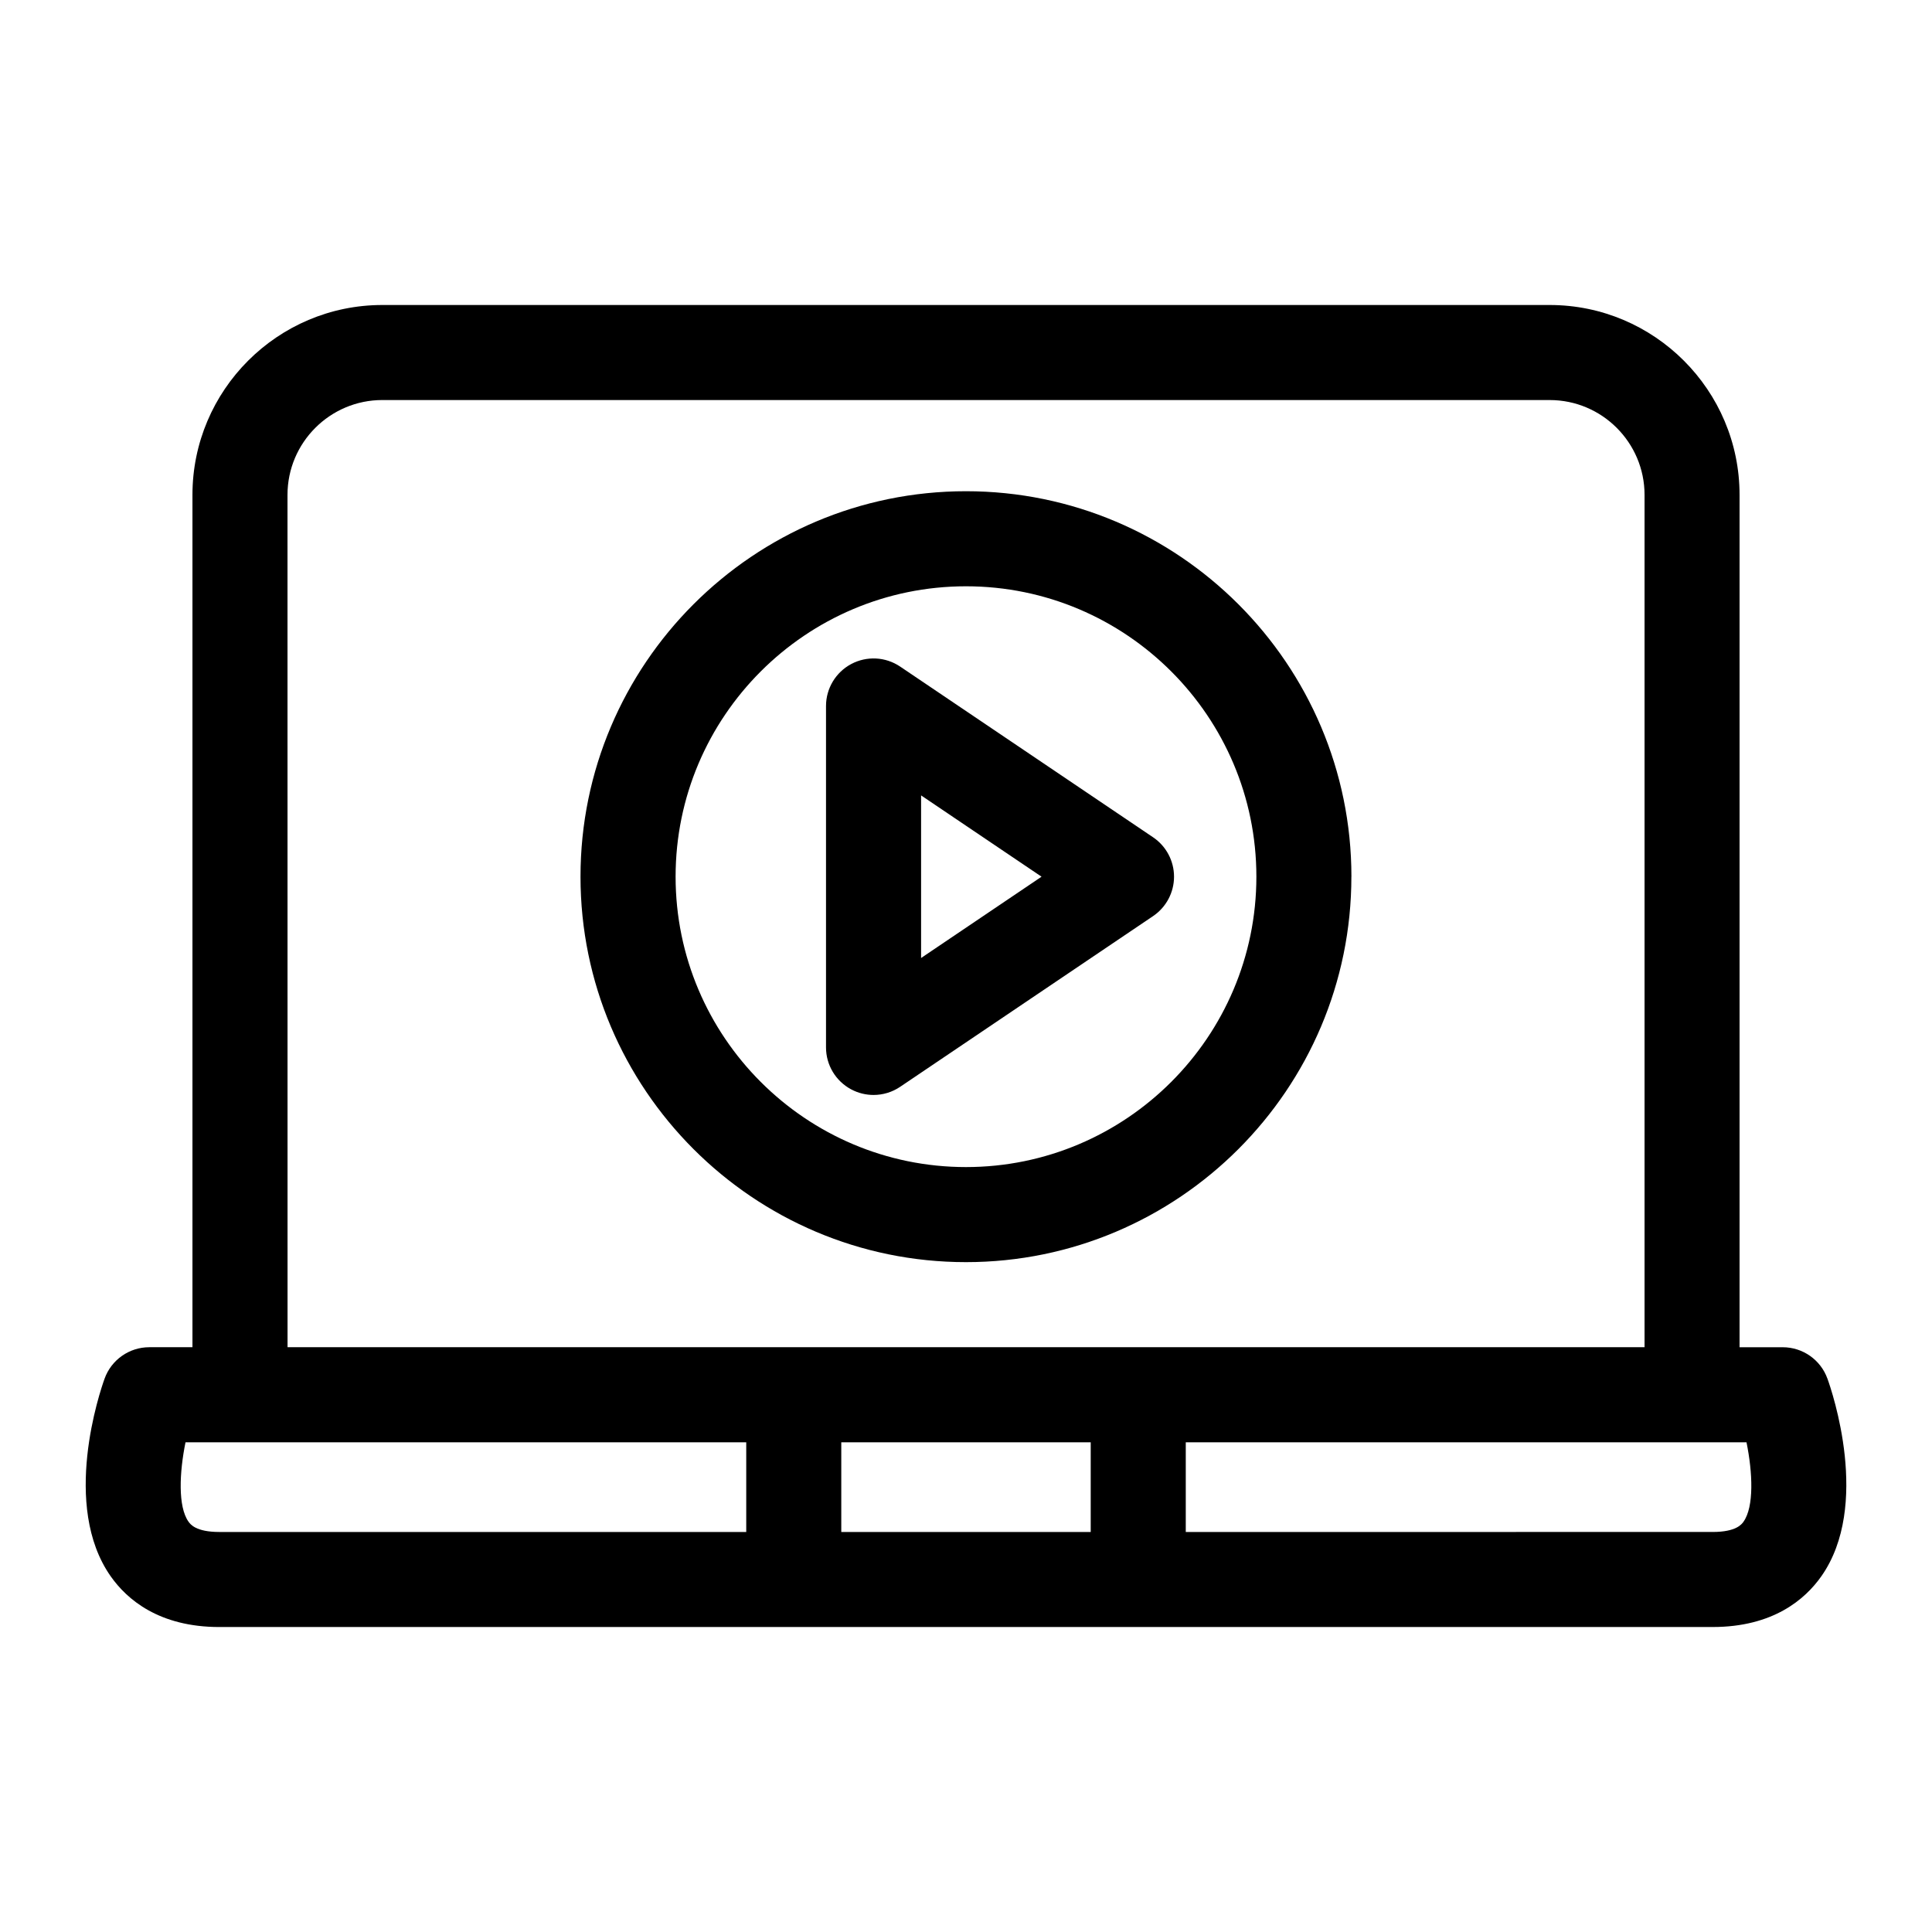
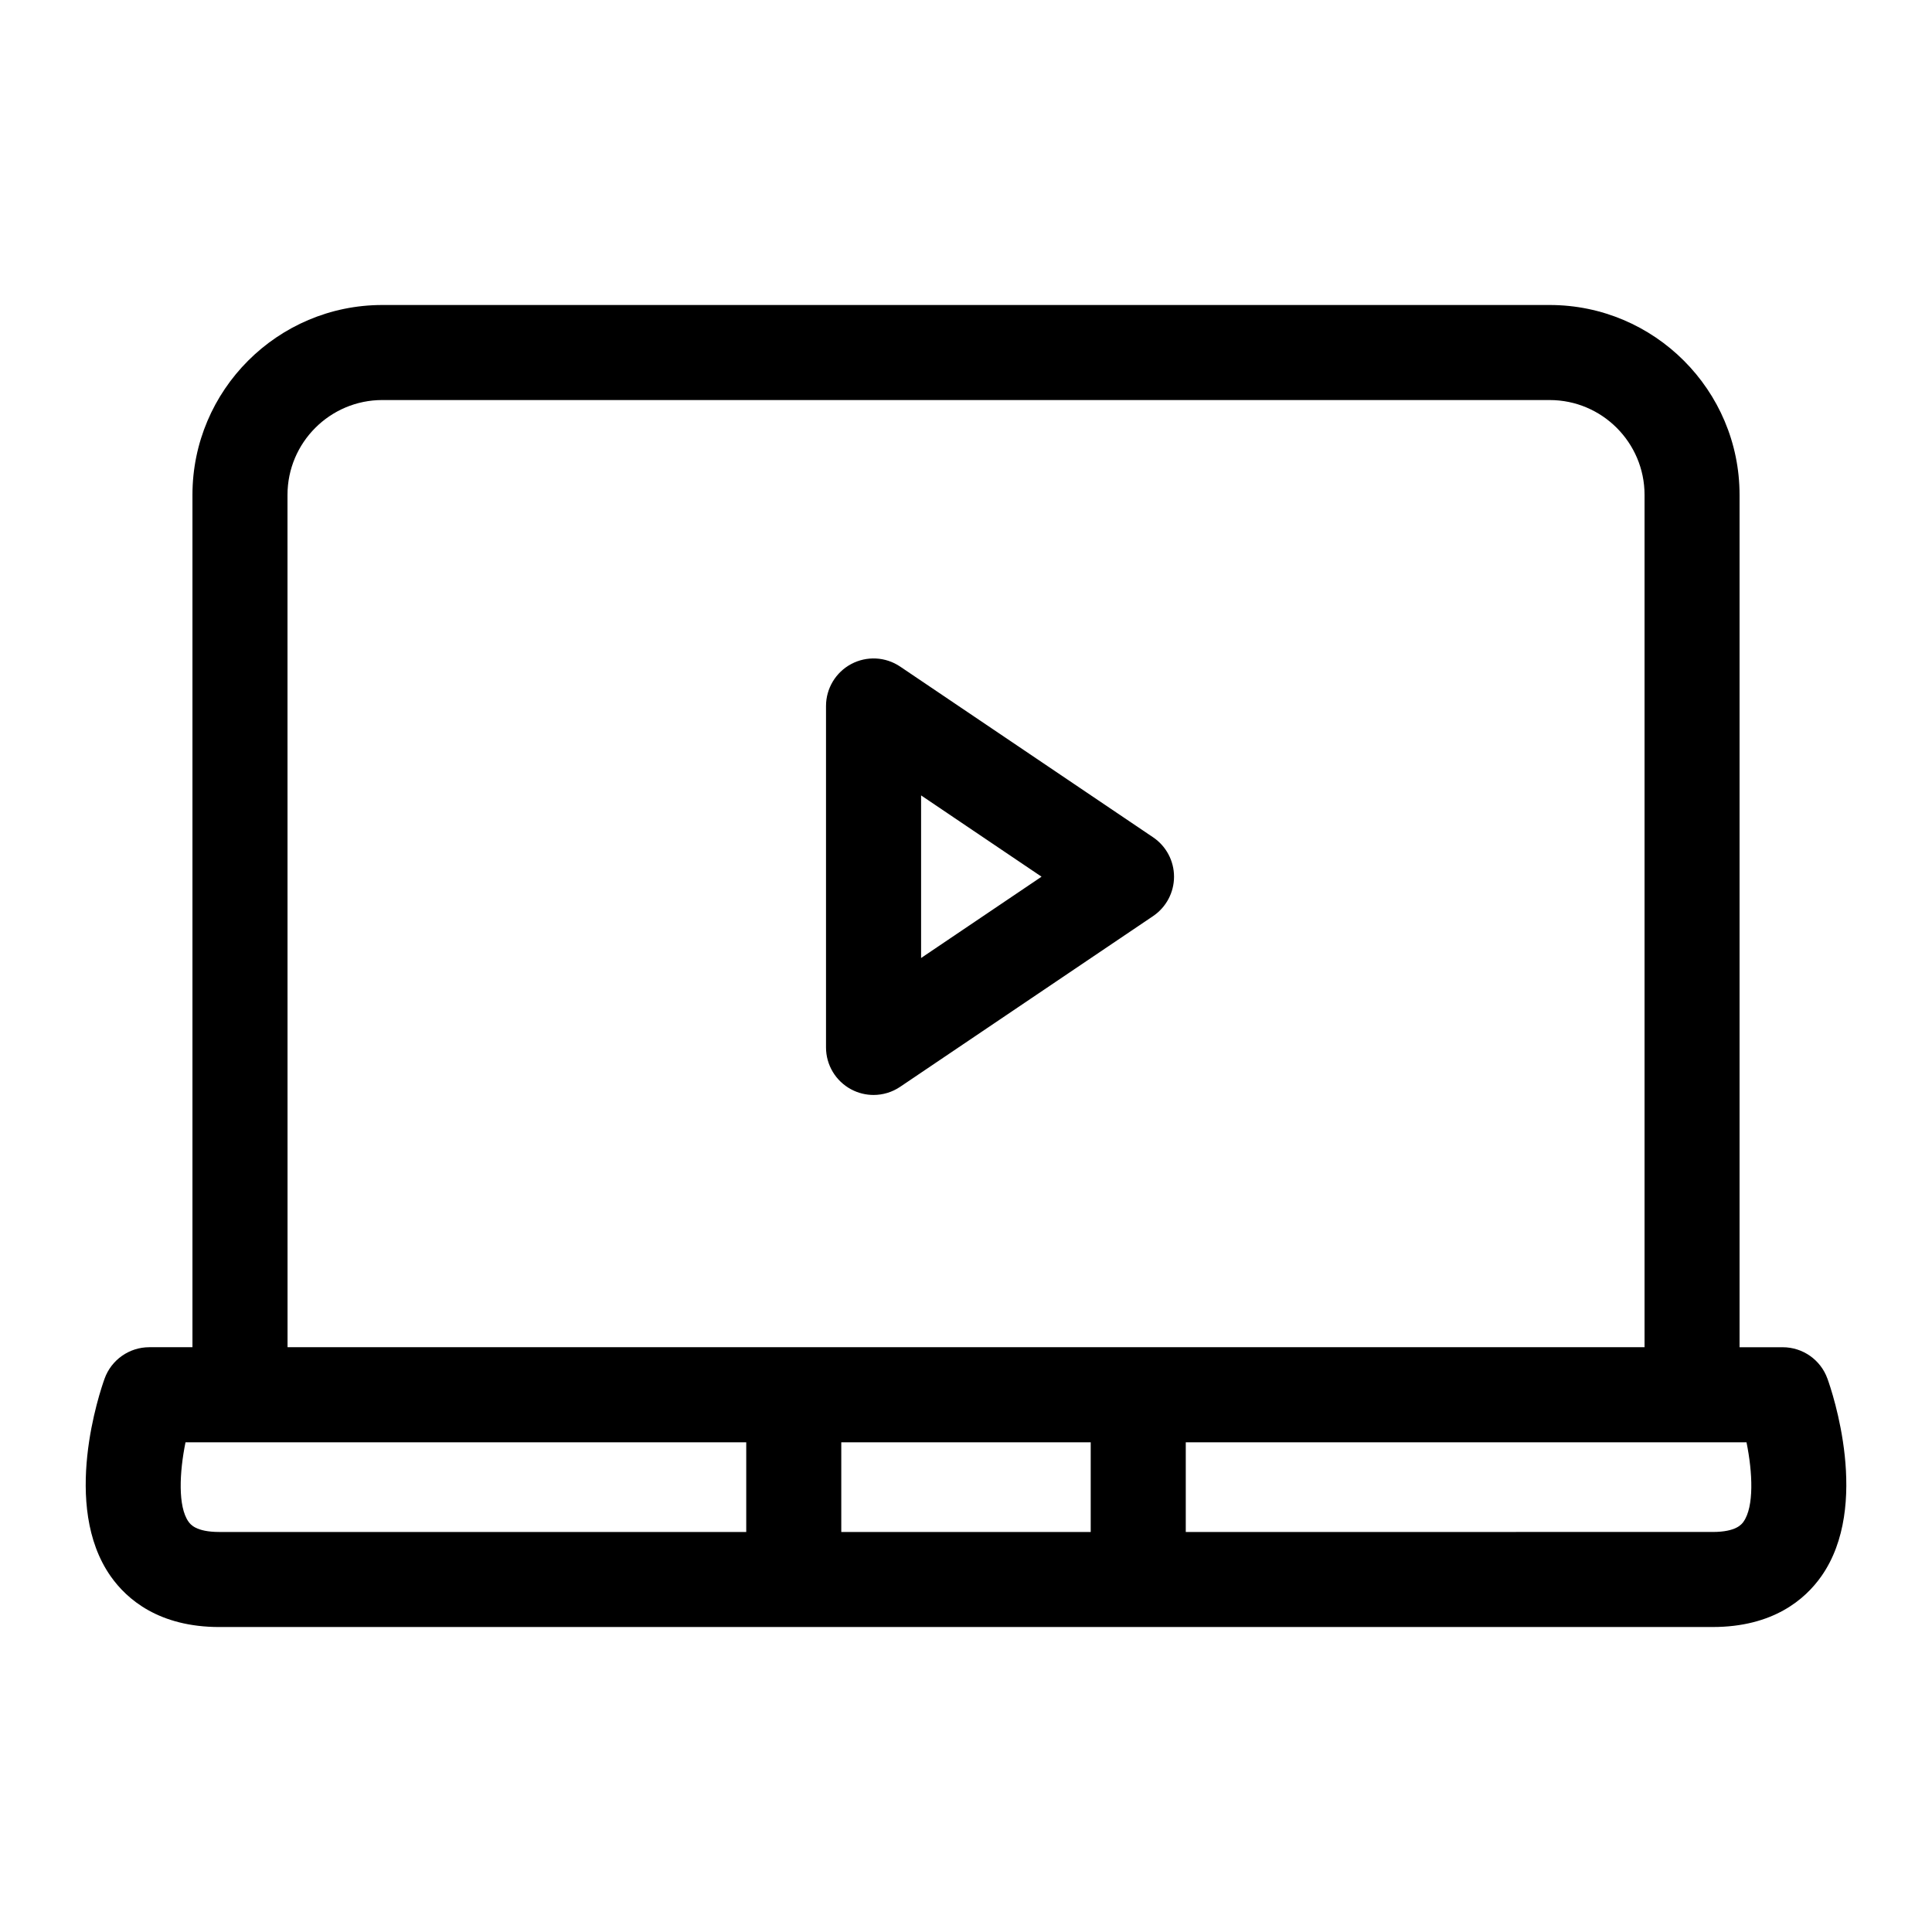
<svg xmlns="http://www.w3.org/2000/svg" fill="#000000" width="800px" height="800px" version="1.1" viewBox="144 144 512 512">
  <g>
    <path d="m628.29 509.36c-1.797-4.996-6.543-8.328-11.855-8.328h-11.434v-225.88c0-27.75-22.574-50.324-50.324-50.324h-309.35c-27.75 0-50.324 22.574-50.324 50.324v225.87l-11.438 0.004c-5.309 0-10.051 3.332-11.848 8.328-1.223 3.391-11.543 33.648 1.613 52.371 4.312 6.137 12.812 13.453 28.805 13.453l197.87-0.004h197.87c15.992 0 24.488-7.316 28.805-13.453 13.156-18.719 2.84-48.977 1.613-52.363zm-408.1-234.21c0-13.859 11.273-25.137 25.137-25.137l154.68 0.004h154.68c13.859 0 25.137 11.273 25.137 25.137v225.87h-359.62zm179.81 274.84h-33.051v-23.766h66.102v23.766zm-206.05-2.738c-2.82-3.988-2.414-13.023-0.789-21.027h148.6v23.766h-139.62c-6.258 0-7.707-2.062-8.188-2.738zm412.11 0c-0.484 0.68-1.934 2.734-8.188 2.734l-139.63 0.004v-23.766h148.6c1.629 8.008 2.031 17.039-0.785 21.027z" />
    <path d="m455.13 376.33c0-4.188-2.082-8.098-5.551-10.438l-67.031-45.242c-3.863-2.606-8.836-2.867-12.957-0.68-4.109 2.188-6.688 6.465-6.688 11.125v90.484c0 4.66 2.57 8.934 6.688 11.125 1.855 0.984 3.883 1.473 5.91 1.473 2.469 0 4.926-0.727 7.043-2.156l67.031-45.242c3.477-2.352 5.555-6.266 5.555-10.449zm-67.031 21.551v-43.09l31.922 21.543z" />
-     <path d="m502.14 376.33c0-56.324-45.828-102.15-102.15-102.15-56.32 0-102.15 45.82-102.15 102.15 0.004 56.328 45.824 102.15 102.15 102.15 56.324 0 102.14-45.824 102.14-102.15zm-179.1 0c0-42.438 34.52-76.957 76.957-76.957s76.957 34.52 76.957 76.957-34.523 76.957-76.957 76.957c-42.438 0-76.957-34.52-76.957-76.957z" />
  </g>
</svg>